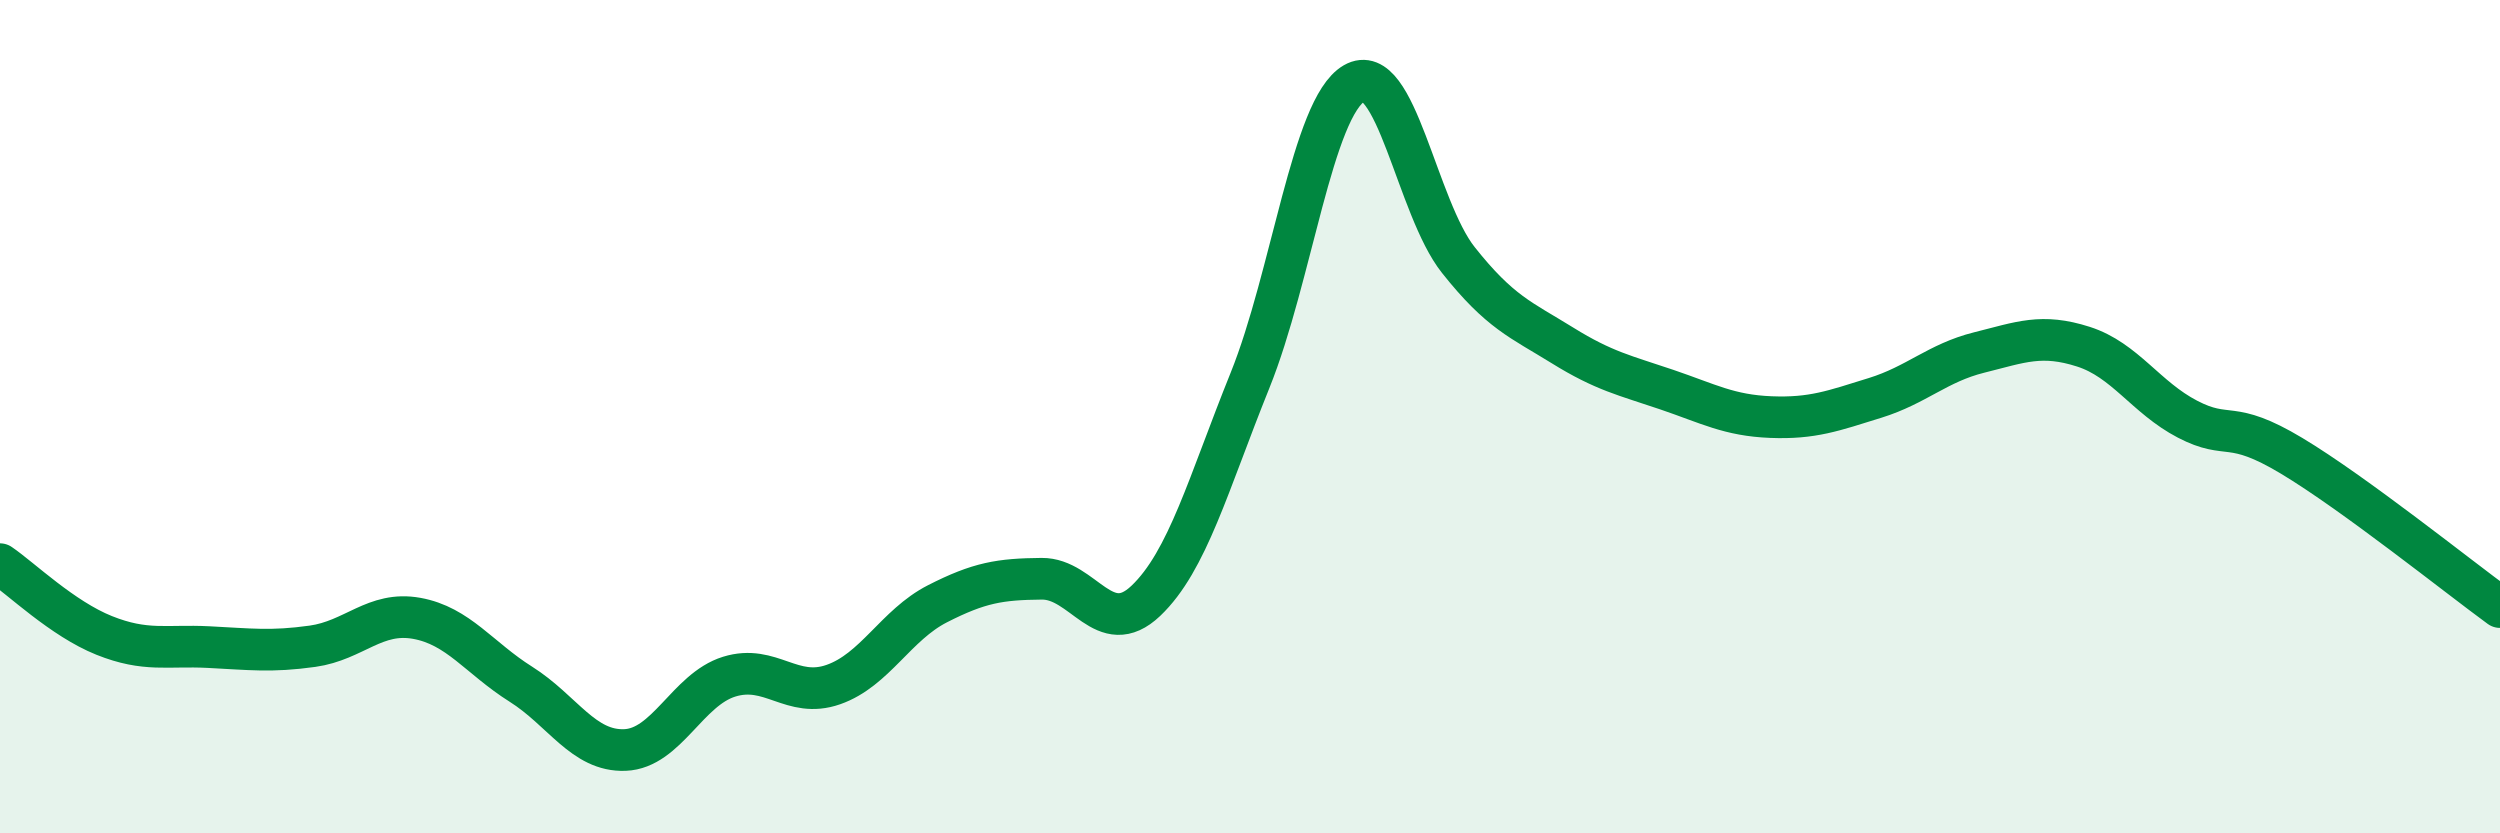
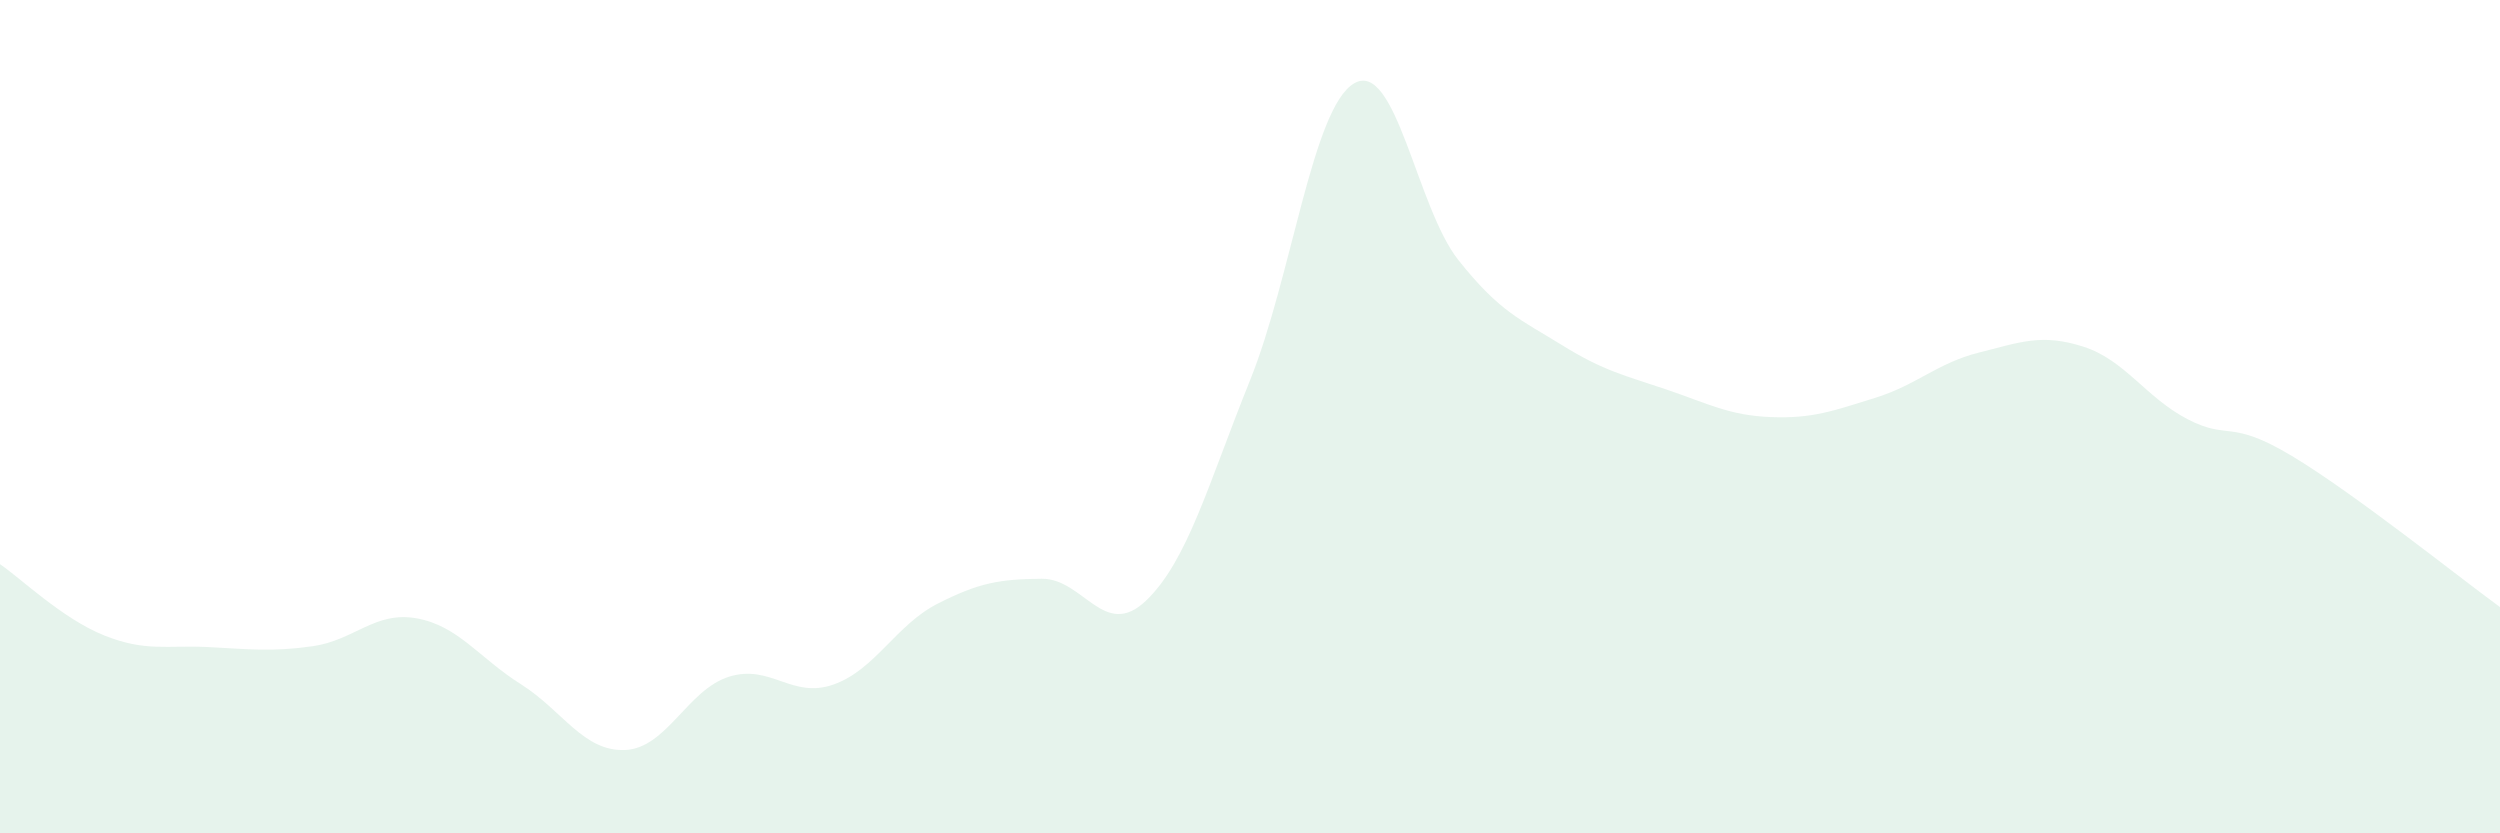
<svg xmlns="http://www.w3.org/2000/svg" width="60" height="20" viewBox="0 0 60 20">
  <path d="M 0,13.54 C 0.5,13.88 1.5,14.85 2.5,15.25 C 3.5,15.65 4,15.48 5,15.53 C 6,15.58 6.5,15.65 7.5,15.51 C 8.5,15.37 9,14.66 10,14.84 C 11,15.02 11.5,15.79 12.5,16.42 C 13.5,17.05 14,18.04 15,18 C 16,17.96 16.5,16.55 17.5,16.24 C 18.5,15.93 19,16.78 20,16.43 C 21,16.08 21.5,15 22.5,14.49 C 23.5,13.98 24,13.9 25,13.89 C 26,13.88 26.5,15.37 27.5,14.42 C 28.5,13.47 29,11.61 30,9.13 C 31,6.65 31.5,2.58 32.5,2 C 33.5,1.42 34,4.98 35,6.24 C 36,7.5 36.5,7.67 37.5,8.29 C 38.5,8.91 39,9.01 40,9.35 C 41,9.69 41.5,9.97 42.5,10.01 C 43.5,10.05 44,9.86 45,9.55 C 46,9.24 46.5,8.71 47.5,8.46 C 48.5,8.21 49,8 50,8.32 C 51,8.64 51.5,9.54 52.5,10.06 C 53.5,10.58 53.5,10.04 55,10.94 C 56.5,11.84 59,13.84 60,14.57L60 20L0 20Z" fill="#008740" opacity="0.1" stroke-linecap="round" stroke-linejoin="round" />
-   <path d="M 0,13.54 C 0.5,13.88 1.5,14.85 2.5,15.25 C 3.5,15.65 4,15.48 5,15.53 C 6,15.58 6.5,15.65 7.5,15.51 C 8.5,15.37 9,14.66 10,14.84 C 11,15.02 11.5,15.79 12.5,16.42 C 13.5,17.05 14,18.04 15,18 C 16,17.96 16.5,16.55 17.5,16.24 C 18.5,15.93 19,16.78 20,16.43 C 21,16.08 21.5,15 22.5,14.49 C 23.5,13.98 24,13.9 25,13.89 C 26,13.88 26.5,15.37 27.5,14.42 C 28.5,13.47 29,11.61 30,9.13 C 31,6.65 31.5,2.58 32.5,2 C 33.5,1.42 34,4.98 35,6.24 C 36,7.5 36.5,7.67 37.5,8.29 C 38.5,8.91 39,9.01 40,9.35 C 41,9.69 41.5,9.97 42.5,10.01 C 43.5,10.05 44,9.86 45,9.55 C 46,9.24 46.5,8.71 47.5,8.46 C 48.5,8.21 49,8 50,8.32 C 51,8.64 51.5,9.54 52.5,10.06 C 53.5,10.58 53.5,10.04 55,10.94 C 56.5,11.84 59,13.84 60,14.57" stroke="#008740" stroke-width="1" fill="none" stroke-linecap="round" stroke-linejoin="round" />
</svg>